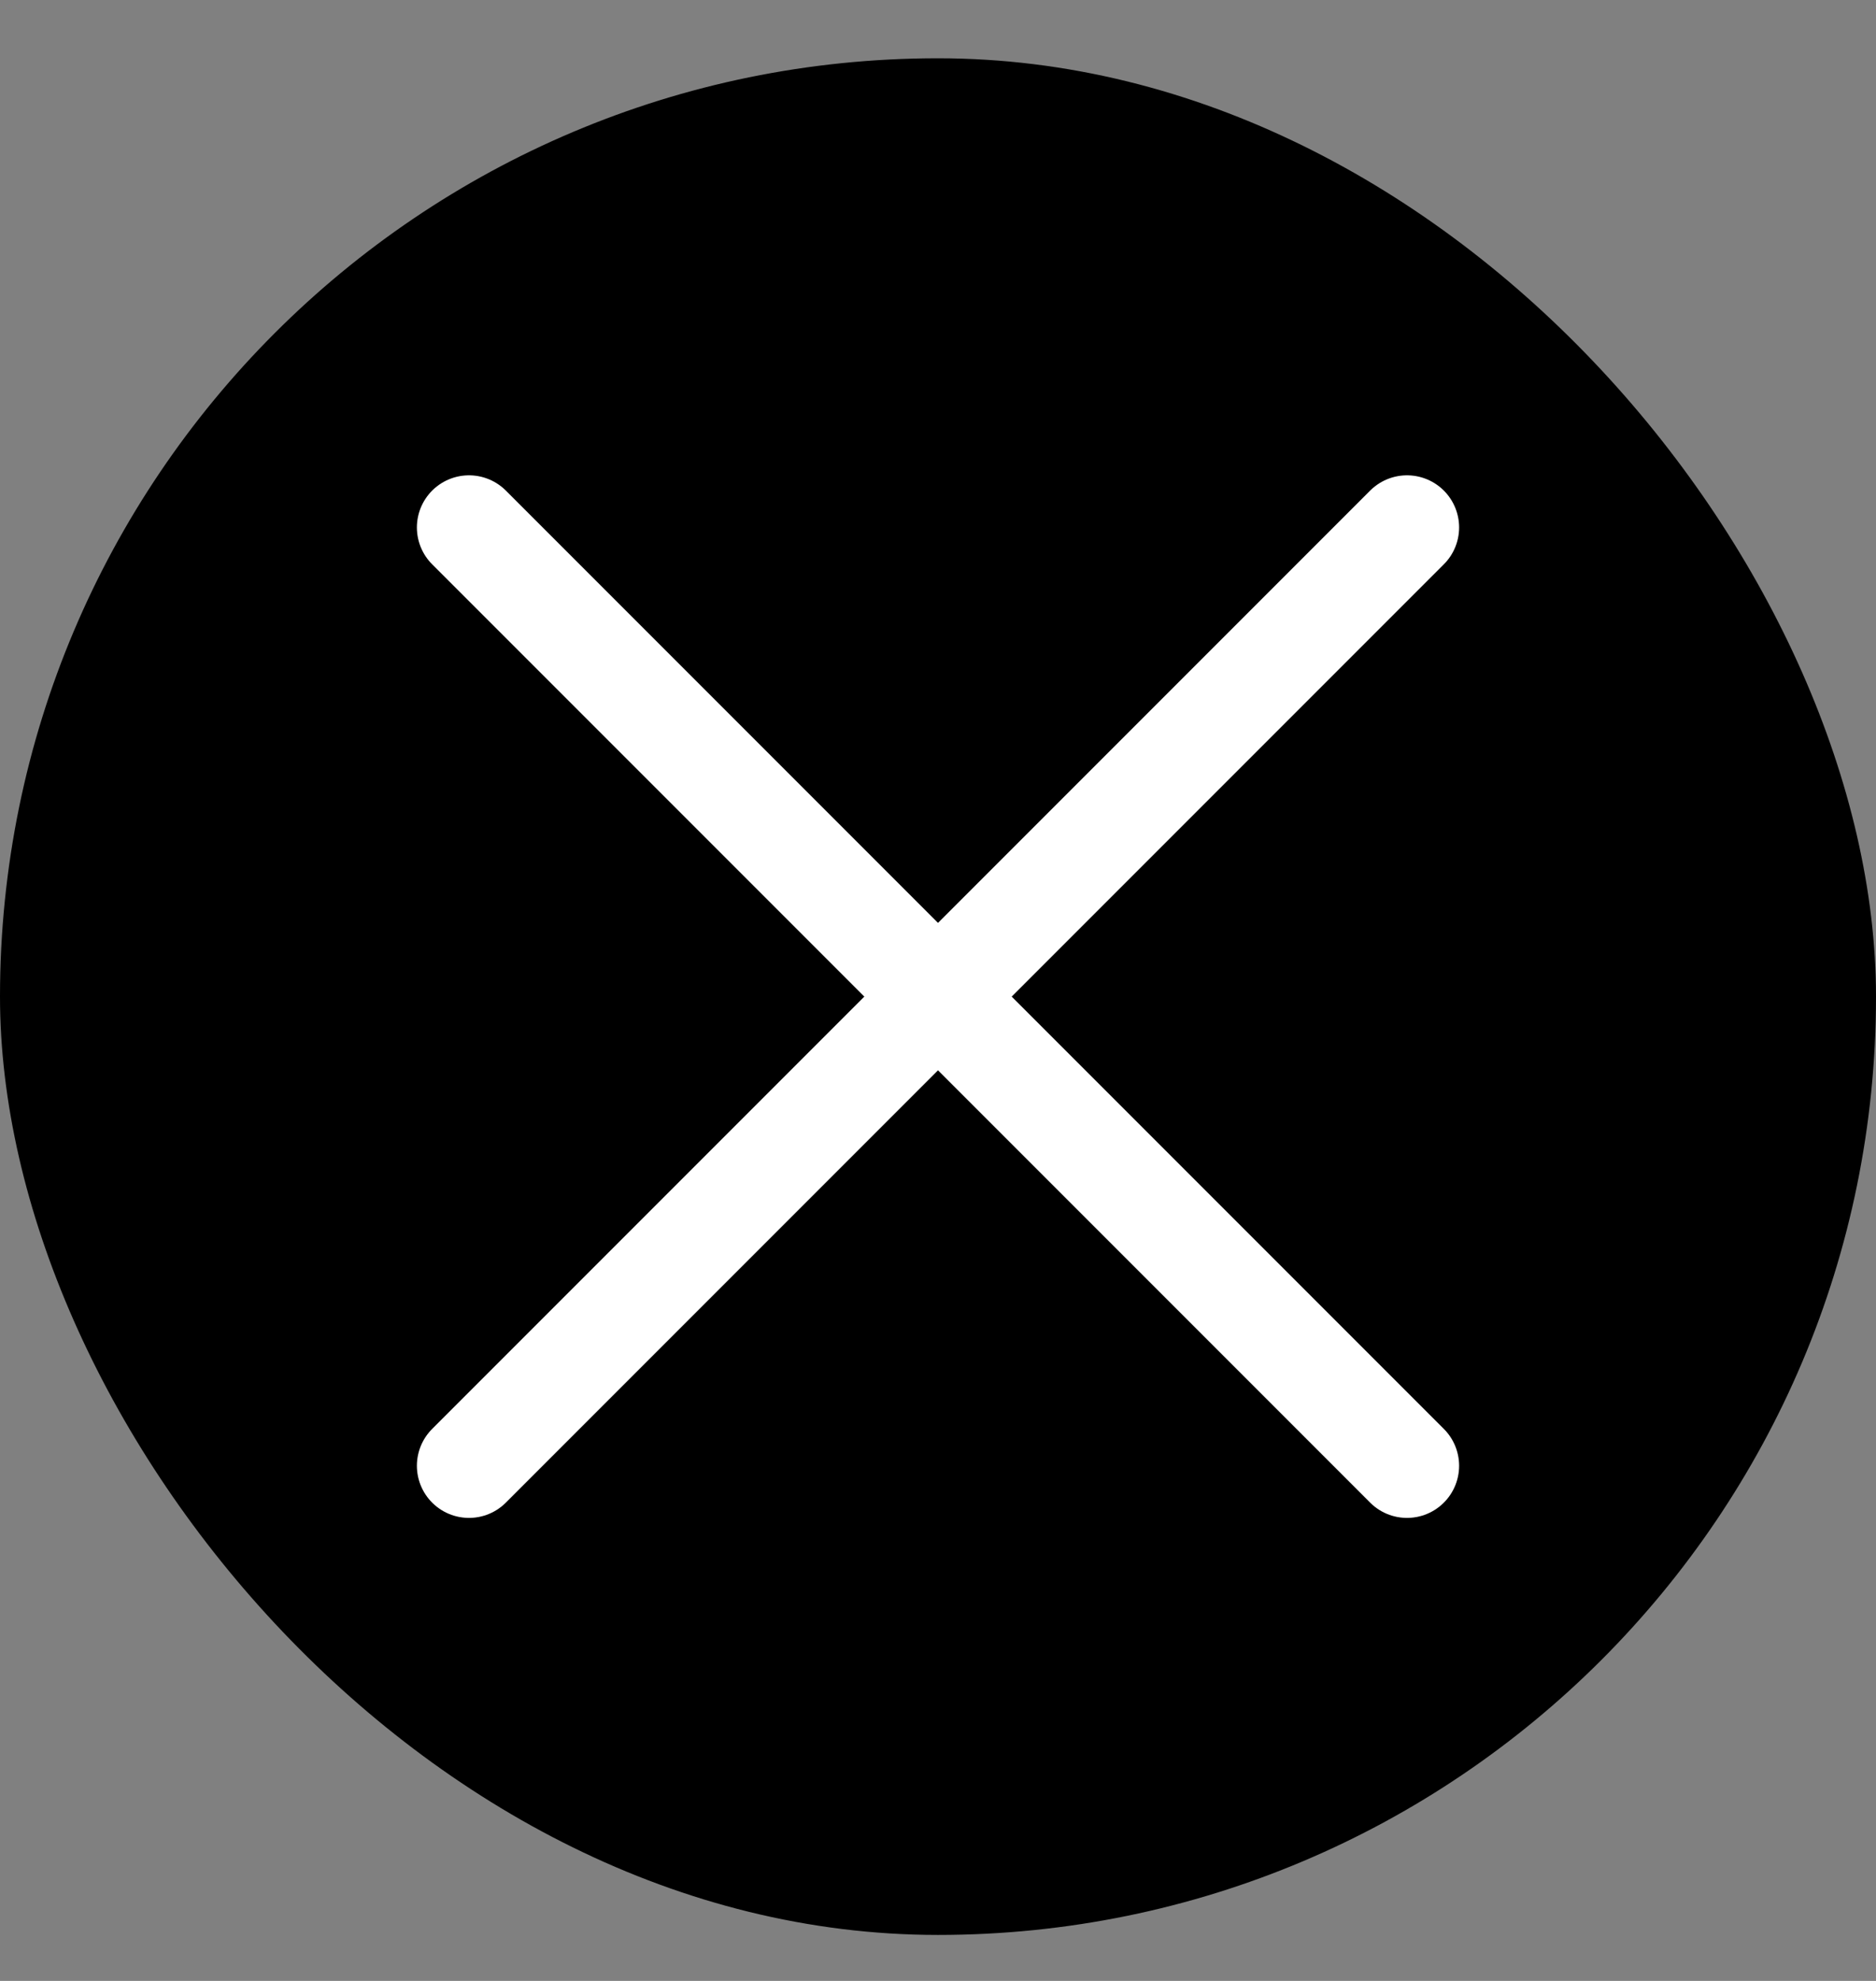
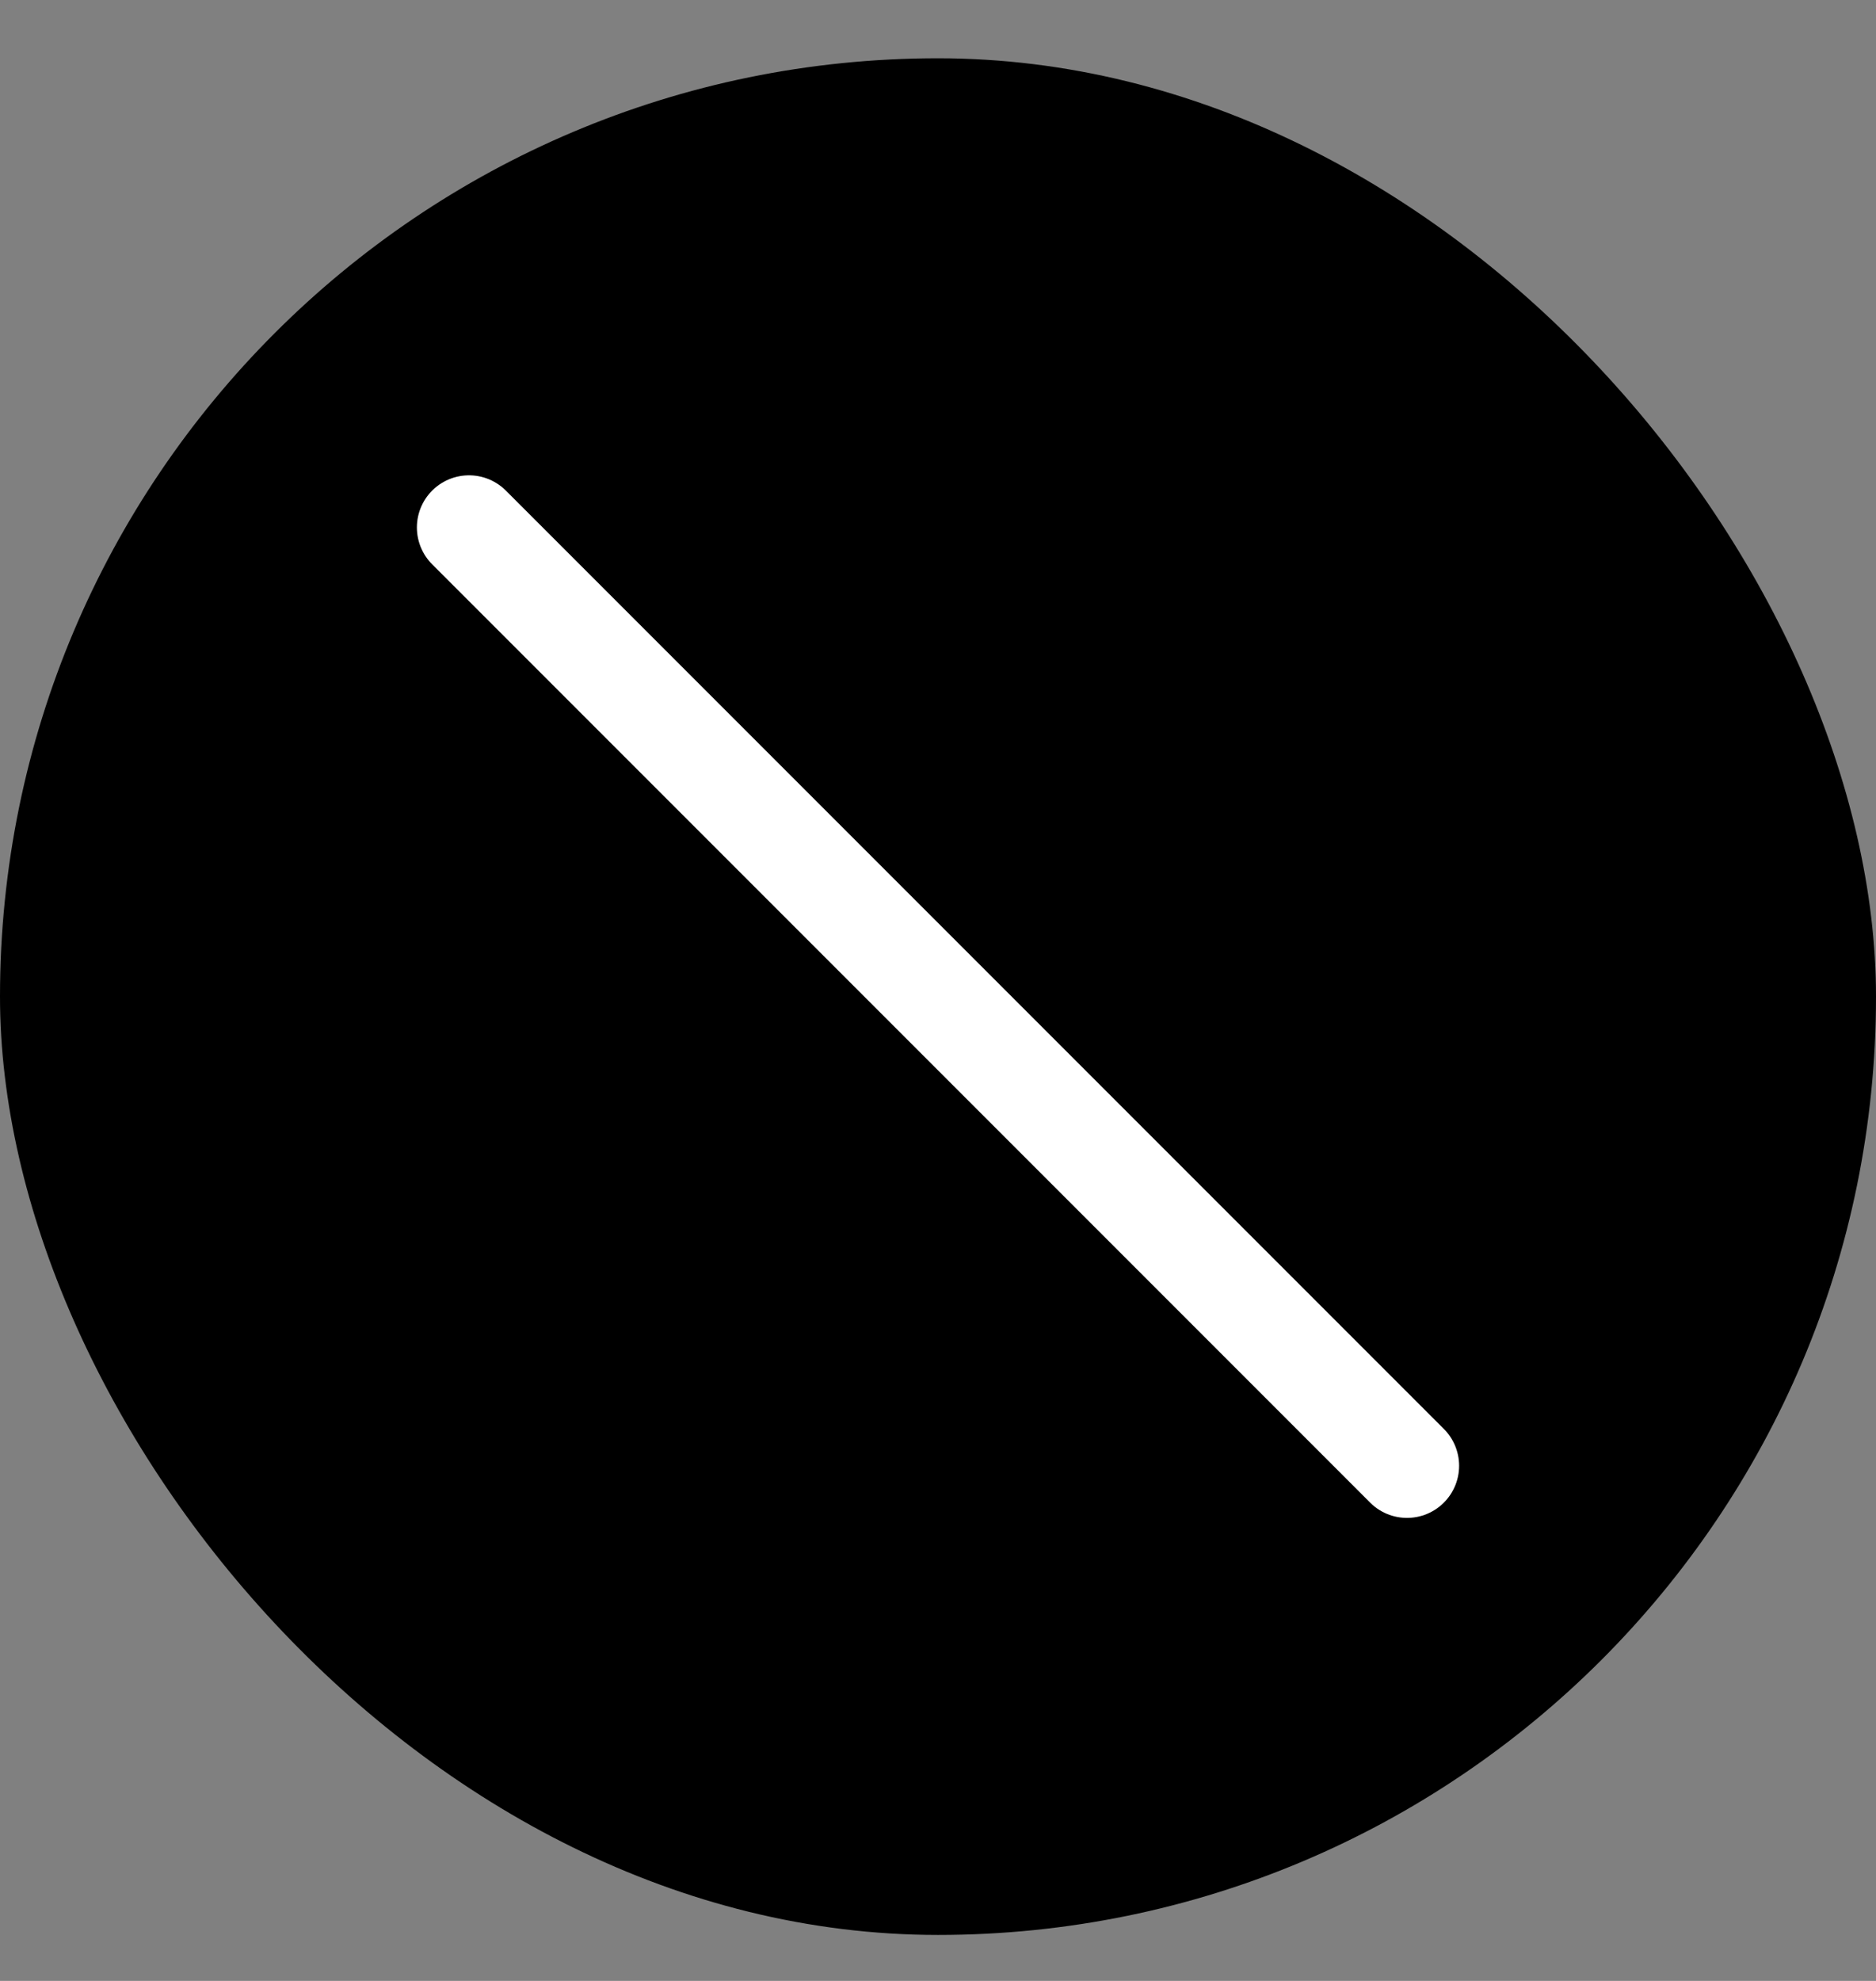
<svg xmlns="http://www.w3.org/2000/svg" width="18" height="19" viewBox="0 0 18 19" fill="none">
  <rect x="0" y="0" width="18" height="19" fill="#808080" stroke="none" />
  <rect y="0.559" width="18" height="18" rx="9" fill="black" />
  <path d="M13.5 14.059L4.5 5.059" stroke="white" stroke-miterlimit="10" stroke-linecap="round" />
-   <path d="M13.5 5.059L4.5 14.059" stroke="white" stroke-miterlimit="10" stroke-linecap="round" />
</svg>